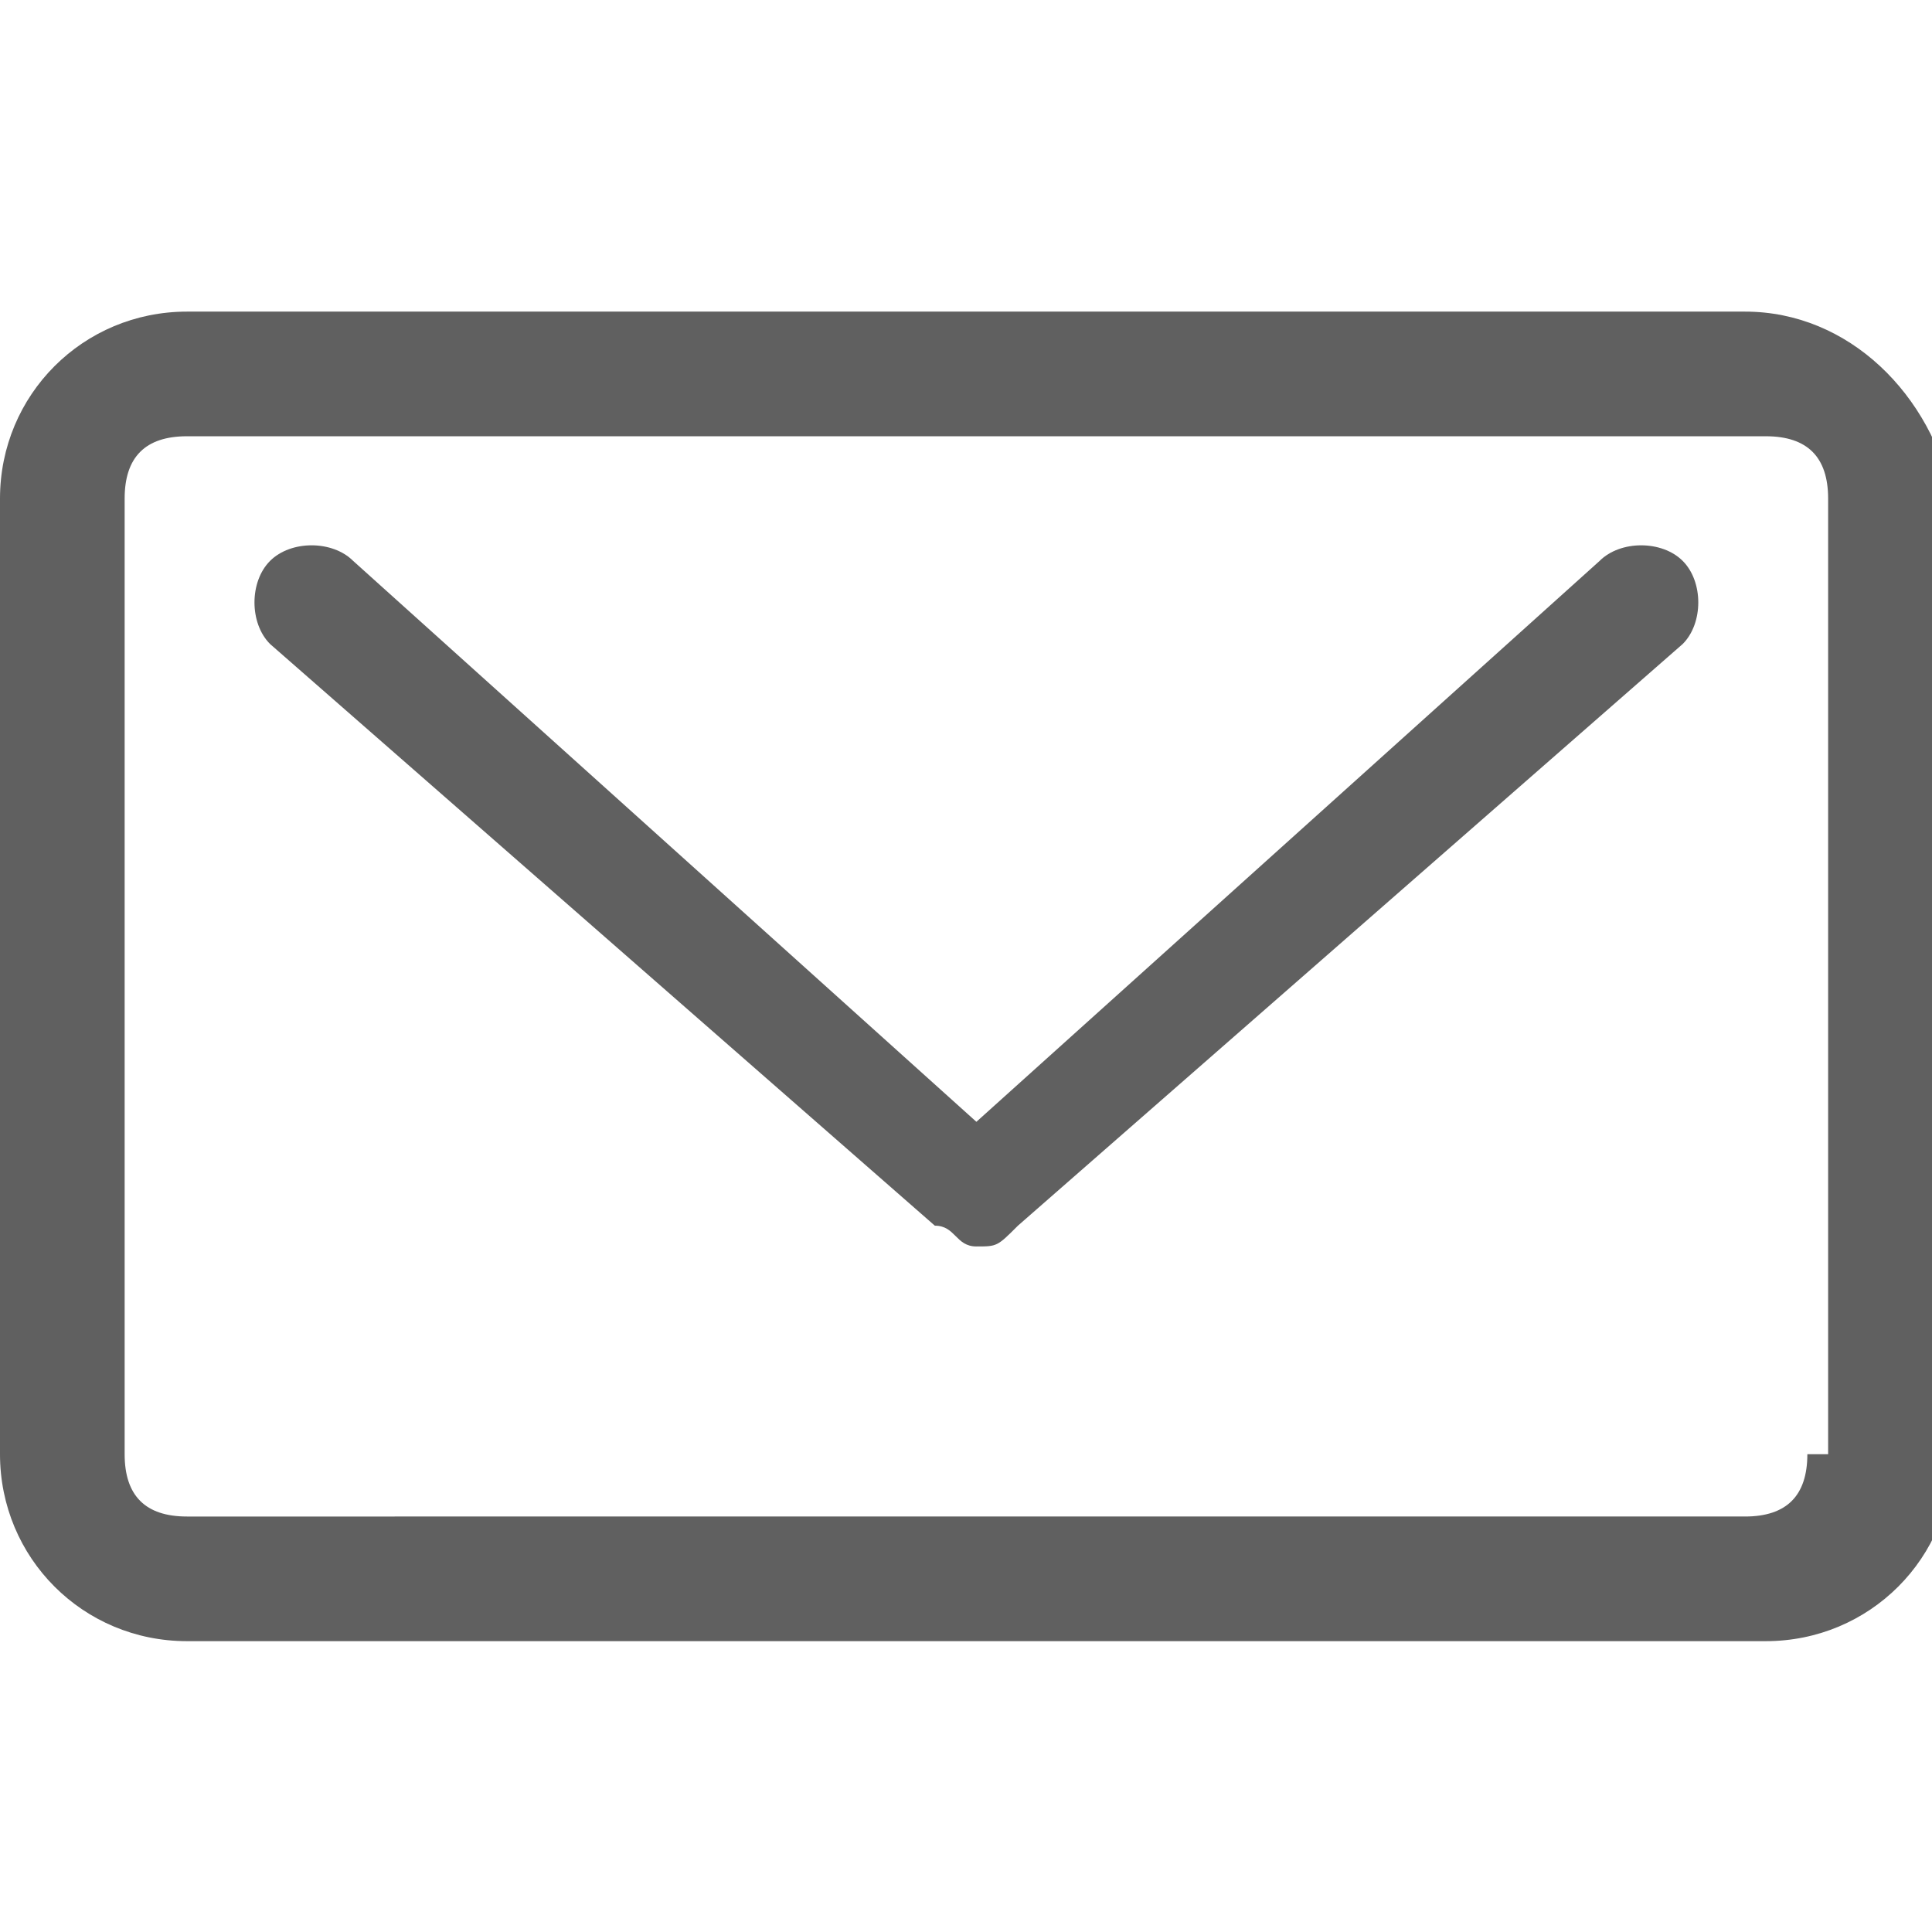
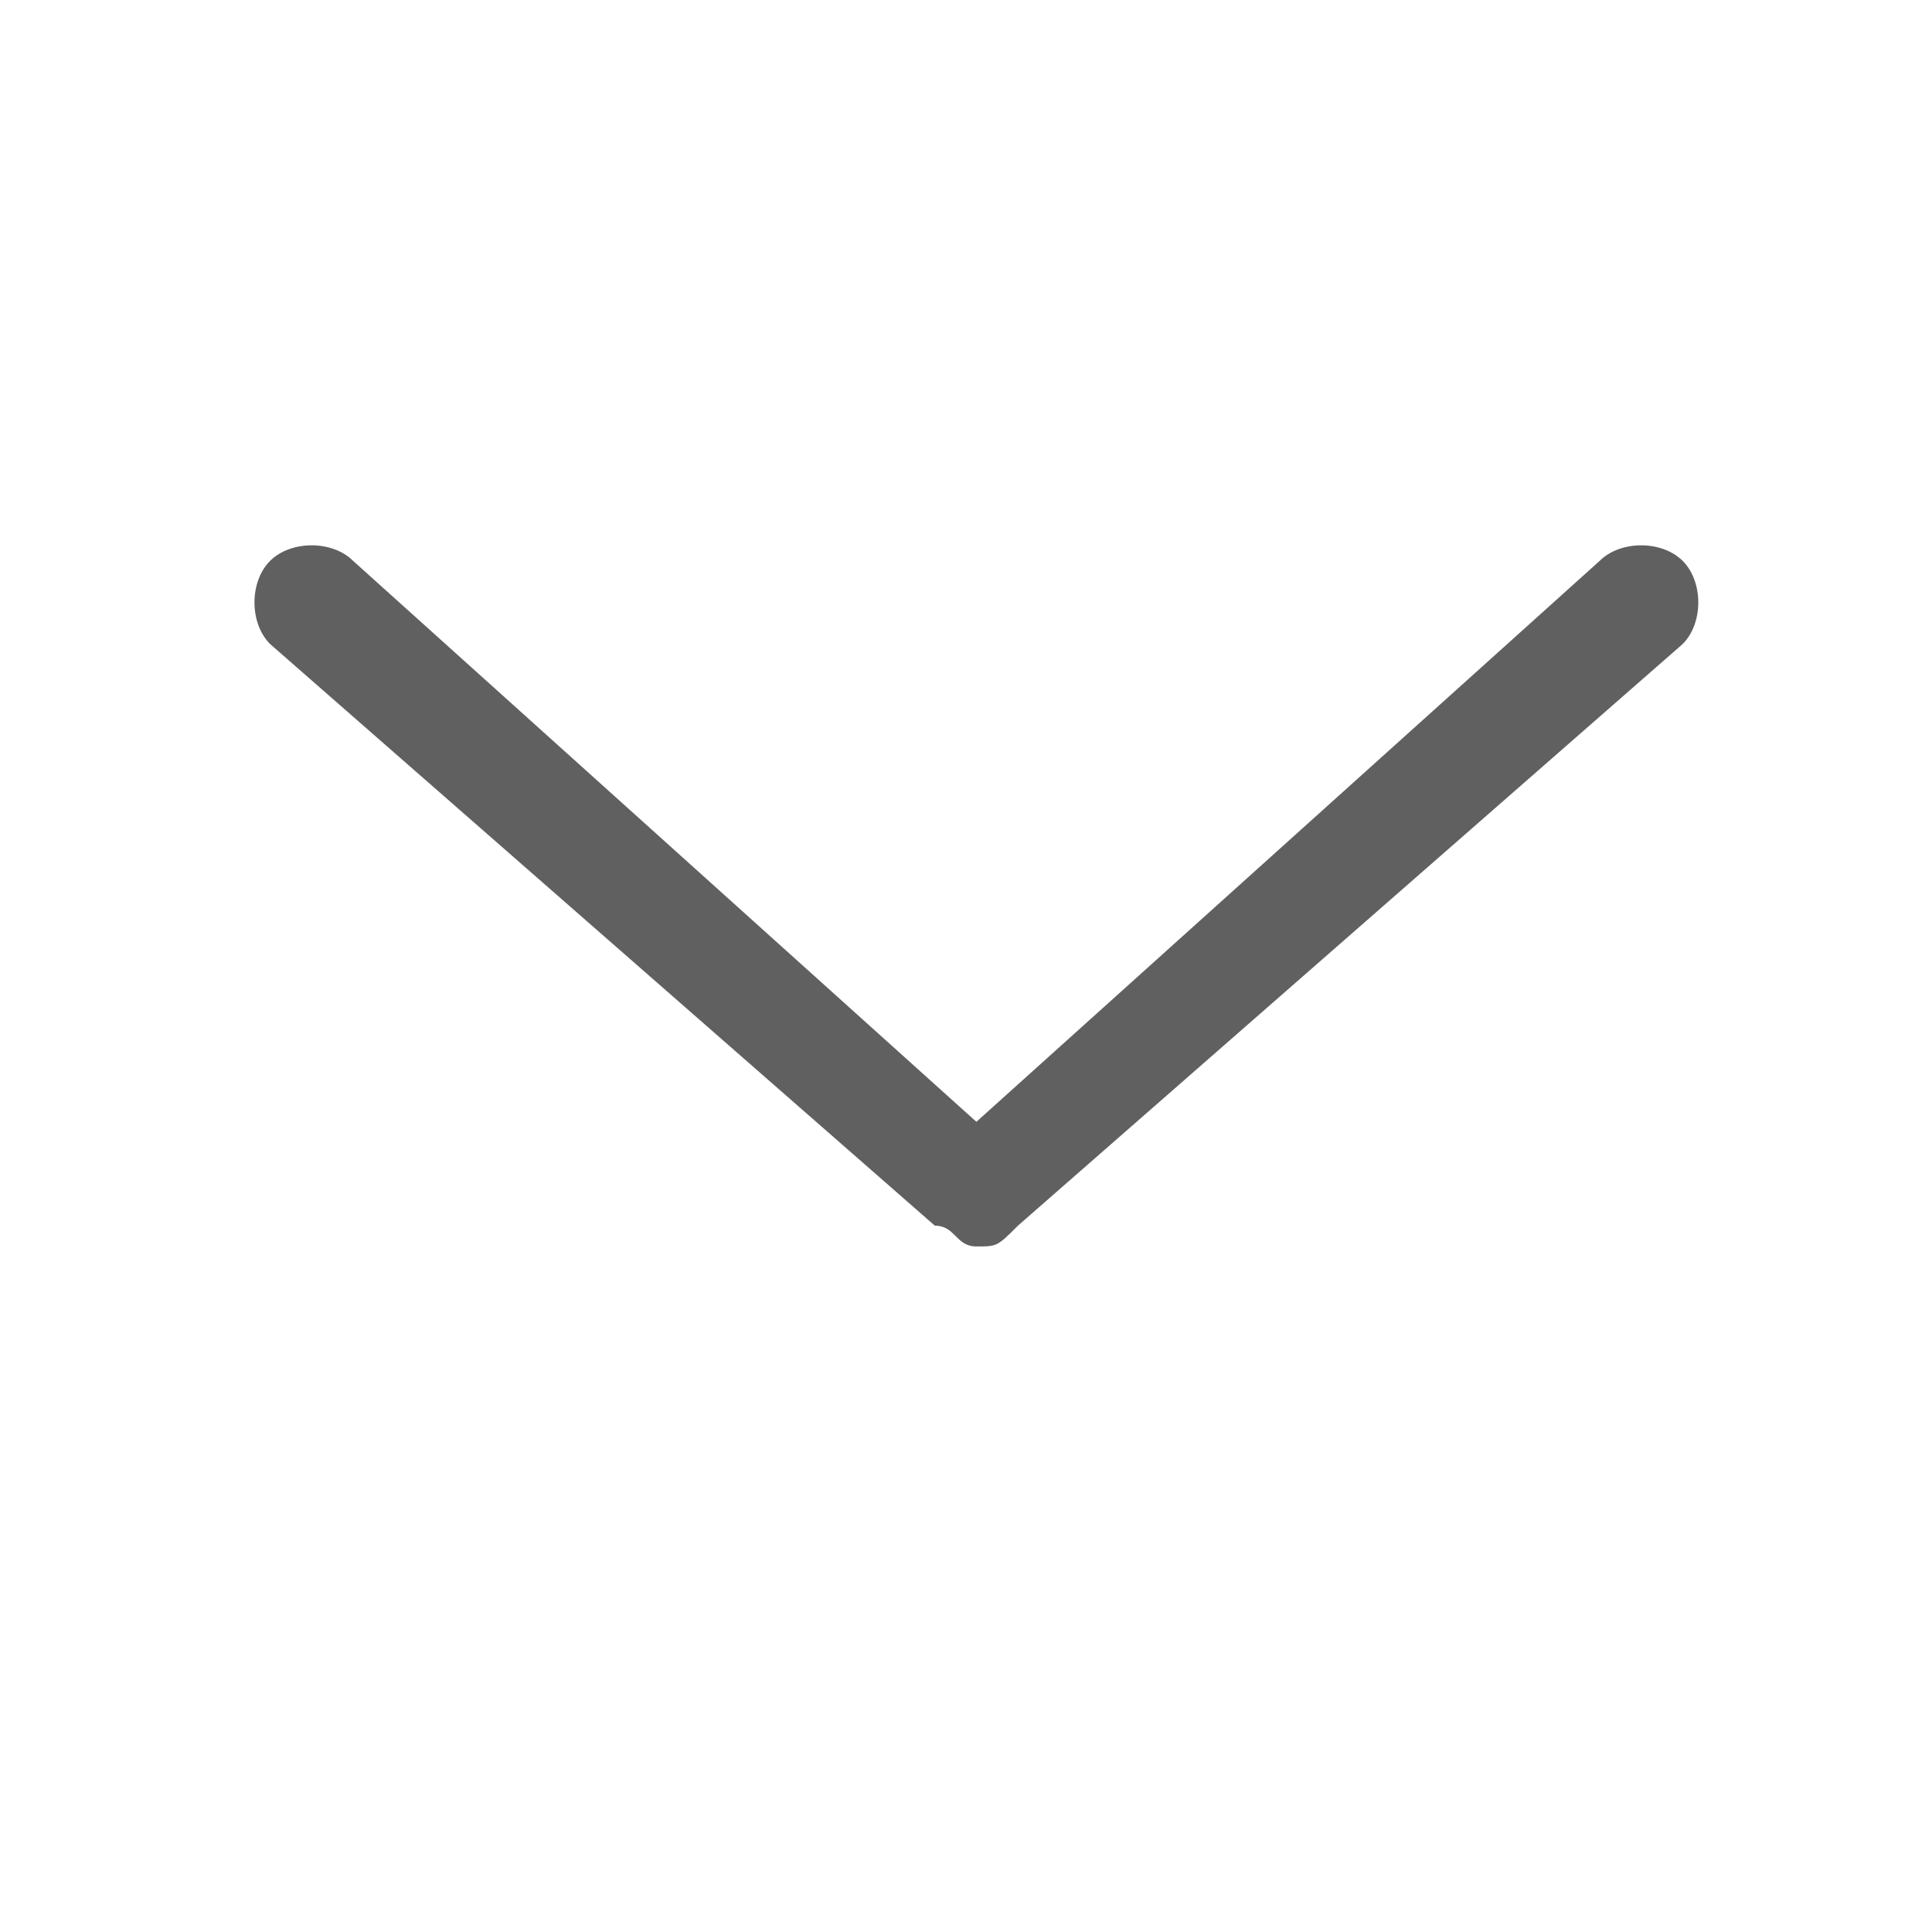
<svg xmlns="http://www.w3.org/2000/svg" version="1.1" id="Layer_1" x="0px" y="0px" viewBox="0 0 9.3 6.3" style="enable-background:new 0 0 9.3 6.3;" xml:space="preserve" width="18px" height="18px">
  <style type="text/css">
		.st0 {
			fill: url(#SVGID_5_);
		}

		.st1 {
			fill: url(#SVGID_6_);
		}

		.st2 {
			fill: url(#SVGID_7_);
		}

		.st3 {
			fill: #00E5E5;
		}

		.st4 {
			fill: url(#SVGID_8_);
		}

		.st5 {
			fill: url(#SVGID_9_);
		}

		.st6 {
			fill: url(#SVGID_10_);
		}

		.st7 {
			fill: url(#SVGID_11_);
		}

		.st8 {
			fill: url(#SVGID_12_);
		}

		.st9 {
			fill: url(#SVGID_14_);
		}

		.st10 {
			fill: url(#SVGID_15_);
		}

		.st11 {
			fill: url(#SVGID_16_);
		}

		.st12 {
			fill: url(#SVGID_17_);
		}

		.st13 {
			fill: url(#SVGID_18_);
		}

		.st14 {
			fill: url(#SVGID_20_);
		}

		.st15 {
			fill: url(#SVGID_21_);
		}

		.st16 {
			fill: url(#SVGID_22_);
		}

		.st17 {
			fill: url(#SVGID_23_);
		}

		.st18 {
			fill: url(#SVGID_24_);
		}

		.st19 {
			fill: url(#SVGID_25_);
		}

		.st20 {
			fill: url(#SVGID_26_);
		}

		.st21 {
			fill: url(#SVGID_27_);
		}

		.st22 {
			fill: #2C2C2C;
		}

		.st23 {
			fill: #FFFFFF;
		}

		.st24 {
			fill: none;
			stroke: #2C2C2C;
			stroke-miterlimit: 10;
		}

		.st25 {
			fill: none;
			stroke: #FFFFFF;
			stroke-width: 0.5;
			stroke-miterlimit: 10;
		}

		.st26 {
			fill: #FABB04;
		}

		.st27 {
			opacity: 0.37;
			fill: #2C2C2C;
		}

		.st28 {
			fill: none;
			stroke: #FFFFFF;
			stroke-width: 2;
			stroke-miterlimit: 10;
		}

		.st29 {
			opacity: 0.37;
			fill: none;
			stroke: #2C2C2C;
			stroke-width: 2;
			stroke-miterlimit: 10;
		}

		.st30 {
			fill: url(#SVGID_28_);
		}

		.st31 {
			fill: #252947;
		}

		.st32 {
			fill: url(#SVGID_29_);
		}

		.st33 {
			fill: url(#SVGID_30_);
		}

		.st34 {
			fill: #00E5B5;
		}

		.st35 {
			fill: #E8F0F6;
		}

		.st36 {
			fill: none;
			stroke: #606060;
			stroke-width: 0.25;
			stroke-miterlimit: 10;
		}

		.st37 {
			fill: url(#SVGID_31_);
		}

		.st38 {
			fill: url(#SVGID_32_);
		}

		.st39 {
			fill: url(#SVGID_33_);
		}

		.st40 {
			fill: url(#SVGID_34_);
		}

		.st41 {
			fill: url(#SVGID_35_);
		}

		.st42 {
			fill: url(#SVGID_36_);
		}

		.st43 {
			fill: url(#SVGID_37_);
		}

		.st44 {
			fill: url(#SVGID_38_);
		}

		.st45 {
			fill: url(#SVGID_39_);
		}

		.st46 {
			fill: url(#SVGID_40_);
		}

		.st47 {
			fill: url(#SVGID_41_);
		}

		.st48 {
			fill: url(#SVGID_42_);
		}

		.st49 {
			fill: url(#SVGID_43_);
		}

		.st50 {
			fill: url(#SVGID_44_);
		}

		.st51 {
			fill: url(#SVGID_45_);
		}

		.st52 {
			fill: url(#SVGID_46_);
		}

		.st53 {
			fill: url(#SVGID_47_);
		}

		.st54 {
			fill: url(#SVGID_48_);
		}

		.st55 {
			fill: url(#SVGID_49_);
		}

		.st56 {
			fill: url(#SVGID_50_);
		}

		.st57 {
			fill: url(#SVGID_51_);
		}

		.st58 {
			fill: url(#SVGID_52_);
		}

		.st59 {
			fill: #606060;
		}

		.st60 {
			fill: #999999;
		}

		.st61 {
			fill: url(#SVGID_53_);
		}

		.st62 {
			fill: url(#SVGID_54_);
		}

		.st63 {
			opacity: 0.5;
		}

		.st64 {
			fill: url(#SVGID_55_);
		}

		.st65 {
			fill: url(#SVGID_56_);
		}

		.st66 {
			fill: #A6A8AB;
		}

		.st67 {
			fill: #231F20;
		}

		.st68 {
			clip-path: url(#SVGID_57_);
			fill: url(#SVGID_58_);
		}

		.st69 {
			clip-path: url(#SVGID_57_);
			fill: url(#SVGID_59_);
		}

		.st70 {
			clip-path: url(#SVGID_57_);
			fill: url(#SVGID_60_);
		}

		.st71 {
			clip-path: url(#SVGID_57_);
			fill: url(#SVGID_61_);
		}

		.st72 {
			fill: #F9F9F9;
		}

		.st73 {
			clip-path: url(#SVGID_62_);
			fill: url(#SVGID_63_);
		}

		.st74 {
			clip-path: url(#SVGID_62_);
			fill: url(#SVGID_64_);
		}

		.st75 {
			clip-path: url(#SVGID_62_);
			fill: url(#SVGID_65_);
		}

		.st76 {
			clip-path: url(#SVGID_62_);
			fill: url(#SVGID_66_);
		}

		.st77 {
			clip-path: url(#SVGID_67_);
			fill: url(#SVGID_68_);
		}

		.st78 {
			clip-path: url(#SVGID_67_);
			fill: url(#SVGID_69_);
		}

		.st79 {
			clip-path: url(#SVGID_67_);
			fill: url(#SVGID_70_);
		}

		.st80 {
			clip-path: url(#SVGID_67_);
			fill: url(#SVGID_71_);
		}

		.st81 {
			clip-path: url(#SVGID_72_);
			fill: url(#SVGID_73_);
		}

		.st82 {
			clip-path: url(#SVGID_72_);
			fill: url(#SVGID_74_);
		}

		.st83 {
			clip-path: url(#SVGID_72_);
			fill: url(#SVGID_75_);
		}

		.st84 {
			clip-path: url(#SVGID_72_);
			fill: url(#SVGID_76_);
		}

		.st85 {
			fill: #383838;
		}

		.st86 {
			fill: #373C81;
		}

		.st87 {
			fill: url(#SVGID_135_);
		}

		.st88 {
			fill: url(#SVGID_136_);
		}

		.st89 {
			fill: url(#SVGID_137_);
		}

		.st90 {
			fill: url(#SVGID_138_);
		}

		.st91 {
			fill: url(#SVGID_139_);
		}

		.st92 {
			fill: url(#SVGID_140_);
		}

		.st93 {
			fill: url(#SVGID_141_);
		}

		.st94 {
			fill: url(#SVGID_142_);
		}

		.st95 {
			fill: url(#SVGID_143_);
		}

		.st96 {
			fill: url(#SVGID_144_);
		}

		.st97 {
			fill: url(#SVGID_145_);
		}

		.st98 {
			fill: url(#SVGID_146_);
		}

		.st99 {
			fill: url(#SVGID_147_);
		}

		.st100 {
			fill: url(#SVGID_148_);
		}

		.st101 {
			fill: url(#SVGID_149_);
		}

		.st102 {
			fill: url(#SVGID_150_);
		}

		.st103 {
			fill: url(#SVGID_151_);
		}

		.st104 {
			fill: url(#SVGID_152_);
		}

		.st105 {
			fill: url(#SVGID_153_);
		}

		.st106 {
			fill: url(#SVGID_154_);
		}

		.st107 {
			fill: url(#SVGID_155_);
		}

		.st108 {
			fill: url(#SVGID_156_);
		}

		.st109 {
			fill: url(#SVGID_157_);
		}

		.st110 {
			fill: url(#SVGID_158_);
		}

		.st111 {
			fill: url(#SVGID_159_);
		}

		.st112 {
			fill: url(#SVGID_160_);
		}

		.st113 {
			fill: url(#SVGID_161_);
		}

		.st114 {
			fill: url(#SVGID_162_);
		}

		.st115 {
			fill: url(#SVGID_163_);
		}

		.st116 {
			fill: url(#SVGID_164_);
		}

		.st117 {
			fill: url(#SVGID_165_);
		}

		.st118 {
			opacity: 0.22;
			fill: url(#SVGID_166_);
		}

		.st119 {
			opacity: 0.22;
			fill: url(#SVGID_167_);
		}

		.st120 {
			opacity: 0.22;
			fill: url(#SVGID_168_);
		}

		.st121 {
			fill: url(#SVGID_169_);
		}

		.st122 {
			fill: url(#SVGID_170_);
		}

		.st123 {
			fill: url(#SVGID_171_);
		}

		.st124 {
			fill: url(#SVGID_174_);
		}

		.st125 {
			fill: url(#SVGID_177_);
		}

		.st126 {
			fill: url(#SVGID_180_);
		}

		.st127 {
			fill: url(#SVGID_183_);
		}

		.st128 {
			fill: url(#SVGID_184_);
		}

		.st129 {
			fill: url(#SVGID_185_);
		}

		.st130 {
			fill: url(#SVGID_186_);
		}

		.st131 {
			fill: url(#SVGID_187_);
		}

		.st132 {
			fill: url(#SVGID_188_);
		}

		.st133 {
			fill: url(#SVGID_189_);
		}

		.st134 {
			fill: url(#SVGID_190_);
		}

		.st135 {
			fill: #474B63;
		}

		.st136 {
			fill: url(#SVGID_191_);
		}

		.st137 {
			fill: url(#SVGID_192_);
		}

		.st138 {
			fill: url(#SVGID_193_);
		}

		.st139 {
			fill: url(#SVGID_194_);
		}

		.st140 {
			fill: url(#SVGID_197_);
		}

		.st141 {
			fill: url(#SVGID_198_);
		}

		.st142 {
			fill: url(#SVGID_199_);
		}

		.st143 {
			fill: url(#SVGID_200_);
		}

		.st144 {
			fill: url(#SVGID_201_);
		}

		.st145 {
			fill: url(#SVGID_202_);
		}

		.st146 {
			fill: url(#SVGID_203_);
		}

		.st147 {
			fill: url(#SVGID_206_);
		}

		.st148 {
			fill: url(#SVGID_207_);
		}

		.st149 {
			fill: url(#SVGID_208_);
		}

		.st150 {
			fill: url(#SVGID_209_);
		}

		.st151 {
			fill: url(#SVGID_210_);
		}

		.st152 {
			fill: url(#SVGID_211_);
		}

		.st153 {
			fill: url(#SVGID_212_);
		}

		.st154 {
			fill: url(#SVGID_213_);
		}

		.st155 {
			fill: url(#SVGID_214_);
		}

		.st156 {
			fill: url(#SVGID_215_);
		}

		.st157 {
			fill: url(#SVGID_218_);
		}

		.st158 {
			fill: url(#SVGID_219_);
		}

		.st159 {
			fill: url(#SVGID_220_);
		}

		.st160 {
			fill: url(#SVGID_221_);
		}

		.st161 {
			fill: url(#SVGID_222_);
		}

		.st162 {
			fill: url(#SVGID_223_);
		}

		.st163 {
			fill: url(#SVGID_224_);
		}

		.st164 {
			fill: url(#SVGID_227_);
		}

		.st165 {
			fill: url(#SVGID_228_);
		}

		.st166 {
			fill: url(#SVGID_229_);
		}

		.st167 {
			fill: url(#SVGID_230_);
		}

		.st168 {
			fill: url(#SVGID_231_);
		}

		.st169 {
			fill: url(#SVGID_232_);
		}

		.st170 {
			fill: url(#SVGID_233_);
		}

		.st171 {
			fill: url(#SVGID_234_);
		}

		.st172 {
			fill: url(#SVGID_237_);
		}

		.st173 {
			fill: url(#SVGID_238_);
		}

		.st174 {
			fill: url(#SVGID_239_);
		}

		.st175 {
			fill: url(#SVGID_240_);
		}

		.st176 {
			fill: url(#SVGID_241_);
		}

		.st177 {
			fill: url(#SVGID_242_);
		}

		.st178 {
			fill: url(#SVGID_243_);
		}

		.st179 {
			fill: url(#SVGID_246_);
		}

		.st180 {
			fill: url(#SVGID_247_);
		}

		.st181 {
			fill: url(#SVGID_248_);
		}

		.st182 {
			fill: url(#SVGID_249_);
		}

		.st183 {
			fill: url(#SVGID_250_);
		}

		.st184 {
			fill: url(#SVGID_251_);
		}

		.st185 {
			fill: url(#SVGID_252_);
		}

		.st186 {
			fill: url(#SVGID_253_);
		}

		.st187 {
			fill: url(#SVGID_254_);
		}

		.st188 {
			fill: url(#SVGID_255_);
		}

		.st189 {
			fill: url(#SVGID_258_);
		}

		.st190 {
			fill: url(#SVGID_259_);
		}

		.st191 {
			fill: url(#SVGID_260_);
		}

		.st192 {
			fill: url(#SVGID_261_);
		}

		.st193 {
			fill: url(#SVGID_262_);
		}

		.st194 {
			fill: url(#SVGID_263_);
		}

		.st195 {
			fill: url(#SVGID_264_);
		}

		.st196 {
			fill: url(#SVGID_267_);
		}

		.st197 {
			clip-path: url(#SVGID_268_);
			fill: url(#SVGID_269_);
		}

		.st198 {
			clip-path: url(#SVGID_268_);
			fill: url(#SVGID_270_);
		}

		.st199 {
			clip-path: url(#SVGID_268_);
			fill: url(#SVGID_271_);
		}

		.st200 {
			clip-path: url(#SVGID_268_);
			fill: url(#SVGID_272_);
		}

		.st201 {
			fill: url(#SVGID_273_);
		}

		.st202 {
			fill: url(#SVGID_278_);
		}

		.st203 {
			fill: url(#SVGID_279_);
		}

		.st204 {
			fill: url(#SVGID_280_);
		}

		.st205 {
			fill: #E7E7E7;
		}

		.st206 {
			fill: #FFFFFF;
			stroke: #A8A8A8;
			stroke-miterlimit: 10;
		}

		.st207 {
			fill: none;
			stroke: #A8A8A8;
			stroke-miterlimit: 10;
		}

		.st208 {
			fill: url(#SVGID_281_);
		}

		.st209 {
			opacity: 0.22;
			fill: url(#SVGID_282_);
		}

		.st210 {
			fill-rule: evenodd;
			clip-rule: evenodd;
			fill: url(#SVGID_283_);
		}

		.st211 {
			opacity: 0.3;
			clip-path: url(#SVGID_285_);
		}

		.st212 {
			fill: #D21D72;
		}

		.st213 {
			opacity: 0.7;
			clip-path: url(#SVGID_287_);
		}

		.st214 {
			fill: url(#SVGID_288_);
		}

		.st215 {
			opacity: 0.1;
		}

		.st216 {
			fill: url(#SVGID_289_);
		}

		.st217 {
			opacity: 0.3;
		}

		.st218 {
			fill: url(#SVGID_290_);
		}

		.st219 {
			opacity: 0.4;
		}

		.st220 {
			fill: url(#SVGID_291_);
		}

		.st221 {
			opacity: 0.6;
		}

		.st222 {
			fill: url(#SVGID_292_);
		}

		.st223 {
			fill: url(#SVGID_293_);
		}

		.st224 {
			fill: url(#SVGID_294_);
		}

		.st225 {
			fill: url(#SVGID_295_);
		}

		.st226 {
			fill: url(#SVGID_296_);
		}

		.st227 {
			fill: url(#SVGID_297_);
		}

		.st228 {
			opacity: 0.8;
		}

		.st229 {
			fill: url(#SVGID_298_);
		}

		.st230 {
			fill: url(#SVGID_299_);
		}

		.st231 {
			fill: url(#SVGID_300_);
		}

		.st232 {
			fill: url(#SVGID_301_);
		}

		.st233 {
			fill: url(#SVGID_302_);
		}

		.st234 {
			fill: url(#SVGID_303_);
		}

		.st235 {
			fill: url(#SVGID_304_);
		}

		.st236 {
			fill: url(#SVGID_305_);
		}

		.st237 {
			fill: url(#SVGID_306_);
		}

		.st238 {
			fill: url(#SVGID_307_);
		}

		.st239 {
			fill: url(#SVGID_308_);
		}

		.st240 {
			fill: url(#SVGID_309_);
		}

		.st241 {
			fill: url(#SVGID_310_);
		}

		.st242 {
			fill: url(#SVGID_311_);
		}

		.st243 {
			fill: url(#SVGID_312_);
		}

		.st244 {
			fill: url(#SVGID_313_);
		}

		.st245 {
			fill: url(#SVGID_314_);
		}

		.st246 {
			fill: url(#SVGID_315_);
		}

		.st247 {
			fill: url(#SVGID_316_);
		}

		.st248 {
			fill: url(#SVGID_317_);
		}

		.st249 {
			fill: url(#SVGID_318_);
		}

		.st250 {
			fill: url(#SVGID_319_);
		}

		.st251 {
			fill: url(#SVGID_320_);
		}

		.st252 {
			fill: url(#SVGID_321_);
		}

		.st253 {
			fill: url(#SVGID_322_);
		}

		.st254 {
			fill: url(#SVGID_323_);
		}

		.st255 {
			fill: url(#SVGID_324_);
		}

		.st256 {
			clip-path: url(#SVGID_326_);
		}

		.st257 {
			fill: url(#SVGID_327_);
		}

		.st258 {
			fill: url(#SVGID_328_);
		}

		.st259 {
			fill: url(#SVGID_329_);
		}

		.st260 {
			fill: url(#SVGID_330_);
		}

		.st261 {
			fill: url(#SVGID_331_);
		}

		.st262 {
			fill: url(#SVGID_332_);
		}

		.st263 {
			opacity: 0.3;
			fill: #430148;
		}

		.st264 {
			opacity: 0.3;
			fill: #FFFFFF;
		}

		.st265 {
			opacity: 0.5;
			fill: #FFFFFF;
		}

		.st266 {
			fill: url(#SVGID_333_);
		}

		.st267 {
			fill: url(#SVGID_334_);
		}

		.st268 {
			fill: url(#SVGID_335_);
		}

		.st269 {
			fill: #63156B;
		}

		.st270 {
			fill: url(#SVGID_336_);
		}

		.st271 {
			fill: url(#SVGID_337_);
		}

		.st272 {
			fill: url(#SVGID_338_);
		}

		.st273 {
			fill: url(#SVGID_339_);
		}

		.st274 {
			fill: url(#SVGID_340_);
		}

		.st275 {
			fill: url(#SVGID_341_);
		}

		.st276 {
			fill: url(#SVGID_342_);
		}

		.st277 {
			fill: url(#SVGID_343_);
		}

		.st278 {
			fill: url(#SVGID_344_);
		}

		.st279 {
			filter: url(#Adobe_OpacityMaskFilter);
		}

		.st280 {
			fill: url(#SVGID_346_);
		}

		.st281 {
			opacity: 0.4;
			mask: url(#SVGID_345_);
		}

		.st282 {
			fill: url(#SVGID_347_);
		}

		.st283 {
			fill: url(#SVGID_348_);
		}

		.st284 {
			fill: url(#SVGID_349_);
		}

		.st285 {
			fill: url(#SVGID_350_);
		}

		.st286 {
			fill: url(#SVGID_351_);
		}

		.st287 {
			fill: url(#SVGID_352_);
		}

		.st288 {
			fill: url(#SVGID_353_);
		}

		.st289 {
			fill: url(#SVGID_354_);
		}

		.st290 {
			fill: url(#SVGID_355_);
		}

		.st291 {
			fill: url(#SVGID_356_);
		}

		.st292 {
			fill: url(#SVGID_357_);
		}

		.st293 {
			fill: url(#SVGID_358_);
		}

		.st294 {
			fill: url(#SVGID_359_);
		}

		.st295 {
			fill: url(#SVGID_360_);
		}

		.st296 {
			fill: url(#SVGID_361_);
		}

		.st297 {
			fill: url(#SVGID_362_);
		}

		.st298 {
			fill: url(#SVGID_363_);
		}

		.st299 {
			fill: url(#SVGID_364_);
		}

		.st300 {
			clip-path: url(#SVGID_366_);
		}

		.st301 {
			fill: url(#SVGID_367_);
		}

		.st302 {
			fill: url(#SVGID_368_);
		}

		.st303 {
			fill: url(#SVGID_369_);
		}

		.st304 {
			fill: url(#SVGID_370_);
		}

		.st305 {
			fill: url(#SVGID_371_);
		}

		.st306 {
			fill: url(#SVGID_372_);
		}

		.st307 {
			fill: url(#SVGID_373_);
		}

		.st308 {
			fill: url(#SVGID_374_);
		}

		.st309 {
			fill: url(#SVGID_375_);
		}

		.st310 {
			fill: url(#SVGID_376_);
		}

		.st311 {
			fill: url(#SVGID_377_);
		}

		.st312 {
			fill: url(#SVGID_378_);
		}

		.st313 {
			fill: url(#SVGID_379_);
		}

		.st314 {
			fill: url(#SVGID_380_);
		}

		.st315 {
			fill: url(#SVGID_381_);
		}

		.st316 {
			fill: url(#SVGID_382_);
		}

		.st317 {
			fill: url(#SVGID_383_);
		}

		.st318 {
			fill: url(#SVGID_384_);
		}

		.st319 {
			fill: url(#SVGID_385_);
		}

		.st320 {
			fill: url(#SVGID_386_);
		}

		.st321 {
			fill: url(#SVGID_387_);
		}

		.st322 {
			fill: url(#SVGID_388_);
		}

		.st323 {
			fill: url(#SVGID_389_);
		}

		.st324 {
			fill: url(#SVGID_390_);
		}

		.st325 {
			fill: url(#SVGID_391_);
		}

		.st326 {
			fill: url(#SVGID_392_);
		}

		.st327 {
			fill: url(#SVGID_393_);
		}

		.st328 {
			fill: url(#SVGID_394_);
		}

		.st329 {
			fill: url(#SVGID_395_);
		}

		.st330 {
			fill: url(#SVGID_396_);
		}

		.st331 {
			fill: url(#SVGID_397_);
		}

		.st332 {
			fill: url(#SVGID_398_);
		}

		.st333 {
			fill: url(#SVGID_399_);
		}

		.st334 {
			fill: url(#SVGID_400_);
		}

		.st335 {
			fill: url(#SVGID_401_);
		}

		.st336 {
			fill: url(#SVGID_402_);
		}

		.st337 {
			fill: url(#SVGID_403_);
		}

		.st338 {
			fill: url(#SVGID_404_);
		}

		.st339 {
			fill: url(#SVGID_405_);
		}

		.st340 {
			fill: url(#SVGID_406_);
		}

		.st341 {
			fill: url(#SVGID_407_);
		}

		.st342 {
			fill: url(#SVGID_408_);
		}

		.st343 {
			fill: url(#SVGID_409_);
		}

		.st344 {
			fill: url(#SVGID_410_);
		}

		.st345 {
			fill: url(#SVGID_411_);
		}

		.st346 {
			fill: url(#SVGID_412_);
		}

		.st347 {
			fill: url(#SVGID_413_);
		}

		.st348 {
			fill: url(#SVGID_414_);
		}

		.st349 {
			fill: url(#SVGID_415_);
		}

		.st350 {
			fill: url(#SVGID_416_);
		}

		.st351 {
			fill: url(#SVGID_417_);
		}

		.st352 {
			fill: url(#SVGID_418_);
		}

		.st353 {
			fill: url(#SVGID_419_);
		}

		.st354 {
			fill: url(#SVGID_420_);
		}

		.st355 {
			fill: url(#SVGID_421_);
		}

		.st356 {
			fill: url(#SVGID_422_);
		}

		.st357 {
			fill: url(#SVGID_423_);
		}

		.st358 {
			fill: url(#SVGID_424_);
		}

		.st359 {
			fill: url(#SVGID_425_);
		}

		.st360 {
			fill: url(#SVGID_426_);
		}

		.st361 {
			fill: url(#SVGID_427_);
		}

		.st362 {
			fill: url(#SVGID_428_);
		}

		.st363 {
			fill: url(#SVGID_429_);
		}

		.st364 {
			fill: url(#SVGID_430_);
		}

		.st365 {
			fill: url(#SVGID_431_);
		}

		.st366 {
			fill: url(#SVGID_432_);
		}

		.st367 {
			fill: url(#SVGID_433_);
		}

		.st368 {
			fill: url(#SVGID_434_);
		}

		.st369 {
			fill: url(#SVGID_435_);
		}

		.st370 {
			fill: url(#SVGID_436_);
		}

		.st371 {
			fill: url(#SVGID_437_);
		}

		.st372 {
			fill: url(#SVGID_438_);
		}

		.st373 {
			fill: url(#SVGID_439_);
		}

		.st374 {
			fill: url(#SVGID_440_);
		}

		.st375 {
			fill: url(#SVGID_441_);
		}

		.st376 {
			fill: url(#SVGID_442_);
		}

		.st377 {
			fill: url(#SVGID_443_);
		}

		.st378 {
			fill: url(#SVGID_444_);
		}

		.st379 {
			fill: url(#SVGID_445_);
		}

		.st380 {
			fill: url(#SVGID_446_);
		}

		.st381 {
			fill: url(#SVGID_447_);
		}

		.st382 {
			fill: url(#SVGID_448_);
		}

		.st383 {
			fill: url(#SVGID_449_);
		}

		.st384 {
			fill: url(#SVGID_450_);
		}

		.st385 {
			fill: url(#SVGID_451_);
		}

		.st386 {
			fill: url(#SVGID_452_);
		}

		.st387 {
			fill: url(#SVGID_453_);
		}

		.st388 {
			fill: url(#SVGID_454_);
		}

		.st389 {
			fill: url(#SVGID_455_);
		}

		.st390 {
			fill: url(#SVGID_456_);
		}

		.st391 {
			fill: url(#SVGID_457_);
		}

		.st392 {
			fill: url(#SVGID_458_);
		}

		.st393 {
			fill: url(#SVGID_459_);
		}

		.st394 {
			fill: url(#SVGID_460_);
		}

		.st395 {
			fill: url(#SVGID_461_);
		}

		.st396 {
			fill: url(#SVGID_462_);
		}

		.st397 {
			fill: url(#SVGID_463_);
		}

		.st398 {
			fill-rule: evenodd;
			clip-rule: evenodd;
			fill: url(#SVGID_464_);
		}

		.st399 {
			opacity: 0.3;
			clip-path: url(#SVGID_466_);
		}

		.st400 {
			opacity: 0.7;
			clip-path: url(#SVGID_468_);
		}

		.st401 {
			fill: url(#SVGID_469_);
		}

		.st402 {
			fill: url(#SVGID_470_);
		}

		.st403 {
			fill: url(#SVGID_471_);
		}

		.st404 {
			fill: url(#SVGID_472_);
		}

		.st405 {
			fill: url(#SVGID_473_);
		}

		.st406 {
			fill: url(#SVGID_474_);
		}

		.st407 {
			fill: url(#SVGID_475_);
		}

		.st408 {
			fill: url(#SVGID_476_);
		}

		.st409 {
			fill: url(#SVGID_477_);
		}

		.st410 {
			fill: url(#SVGID_478_);
		}

		.st411 {
			fill: url(#SVGID_479_);
		}

		.st412 {
			fill: url(#SVGID_480_);
		}

		.st413 {
			fill: url(#SVGID_481_);
		}

		.st414 {
			fill: url(#SVGID_482_);
		}

		.st415 {
			fill: url(#SVGID_483_);
		}

		.st416 {
			fill: url(#SVGID_484_);
		}

		.st417 {
			fill: url(#SVGID_485_);
		}

		.st418 {
			fill: url(#SVGID_486_);
		}

		.st419 {
			fill: url(#SVGID_487_);
		}

		.st420 {
			fill: url(#SVGID_488_);
		}

		.st421 {
			fill: url(#SVGID_489_);
		}

		.st422 {
			fill: url(#SVGID_490_);
		}

		.st423 {
			fill: url(#SVGID_491_);
		}

		.st424 {
			fill: url(#SVGID_492_);
		}

		.st425 {
			fill: url(#SVGID_493_);
		}

		.st426 {
			fill: url(#SVGID_494_);
		}

		.st427 {
			fill: url(#SVGID_495_);
		}

		.st428 {
			fill: url(#SVGID_496_);
		}

		.st429 {
			fill: url(#SVGID_497_);
		}

		.st430 {
			fill: url(#SVGID_498_);
		}

		.st431 {
			fill: url(#SVGID_499_);
		}

		.st432 {
			fill: url(#SVGID_500_);
		}

		.st433 {
			fill: url(#SVGID_501_);
		}

		.st434 {
			fill: url(#SVGID_502_);
		}

		.st435 {
			fill: url(#SVGID_503_);
		}

		.st436 {
			fill: url(#SVGID_504_);
		}

		.st437 {
			fill: url(#SVGID_505_);
		}

		.st438 {
			clip-path: url(#SVGID_507_);
		}

		.st439 {
			fill: url(#SVGID_508_);
		}

		.st440 {
			fill: url(#SVGID_509_);
		}

		.st441 {
			fill: url(#SVGID_510_);
		}

		.st442 {
			fill: url(#SVGID_511_);
		}

		.st443 {
			fill: url(#SVGID_512_);
		}

		.st444 {
			fill: url(#SVGID_513_);
		}

		.st445 {
			fill: url(#SVGID_514_);
		}

		.st446 {
			fill: url(#SVGID_515_);
		}

		.st447 {
			fill: url(#SVGID_516_);
		}

		.st448 {
			fill: url(#SVGID_517_);
		}

		.st449 {
			fill: url(#SVGID_518_);
		}

		.st450 {
			fill: url(#SVGID_519_);
		}

		.st451 {
			fill: url(#SVGID_520_);
		}

		.st452 {
			fill: url(#SVGID_521_);
		}

		.st453 {
			fill: url(#SVGID_522_);
		}

		.st454 {
			fill: url(#SVGID_523_);
		}

		.st455 {
			fill: url(#SVGID_524_);
		}

		.st456 {
			fill: url(#SVGID_525_);
		}

		.st457 {
			filter: url(#Adobe_OpacityMaskFilter_1_);
		}

		.st458 {
			fill: url(#SVGID_527_);
		}

		.st459 {
			opacity: 0.4;
			mask: url(#SVGID_526_);
		}

		.st460 {
			fill: url(#SVGID_528_);
		}

		.st461 {
			fill: url(#SVGID_529_);
		}

		.st462 {
			fill: url(#SVGID_530_);
		}

		.st463 {
			fill: url(#SVGID_531_);
		}

		.st464 {
			fill: url(#SVGID_532_);
		}

		.st465 {
			fill: url(#SVGID_533_);
		}

		.st466 {
			fill: url(#SVGID_534_);
		}

		.st467 {
			fill: url(#SVGID_535_);
		}

		.st468 {
			fill: url(#SVGID_536_);
		}

		.st469 {
			fill: url(#SVGID_537_);
		}

		.st470 {
			fill: url(#SVGID_538_);
		}

		.st471 {
			fill: url(#SVGID_539_);
		}

		.st472 {
			fill: url(#SVGID_540_);
		}

		.st473 {
			fill: url(#SVGID_541_);
		}

		.st474 {
			fill: url(#SVGID_542_);
		}

		.st475 {
			fill: url(#SVGID_543_);
		}

		.st476 {
			fill: url(#SVGID_544_);
		}

		.st477 {
			fill: url(#SVGID_545_);
		}

		.st478 {
			clip-path: url(#SVGID_547_);
		}

		.st479 {
			fill: url(#SVGID_548_);
		}

		.st480 {
			fill: url(#SVGID_549_);
		}

		.st481 {
			fill: url(#SVGID_550_);
		}

		.st482 {
			fill: url(#SVGID_551_);
		}

		.st483 {
			fill: url(#SVGID_552_);
		}

		.st484 {
			fill: url(#SVGID_553_);
		}

		.st485 {
			fill: url(#SVGID_554_);
		}

		.st486 {
			fill: url(#SVGID_555_);
		}

		.st487 {
			fill: url(#SVGID_556_);
		}

		.st488 {
			fill: url(#SVGID_557_);
		}

		.st489 {
			fill: url(#SVGID_558_);
		}

		.st490 {
			fill: url(#SVGID_559_);
		}

		.st491 {
			fill: url(#SVGID_560_);
		}

		.st492 {
			fill: url(#SVGID_561_);
		}

		.st493 {
			fill: url(#SVGID_562_);
		}

		.st494 {
			fill: url(#SVGID_563_);
		}

		.st495 {
			fill: url(#SVGID_564_);
		}

		.st496 {
			fill: url(#SVGID_565_);
		}

		.st497 {
			fill: url(#SVGID_566_);
		}

		.st498 {
			fill: url(#SVGID_567_);
		}

		.st499 {
			fill: url(#SVGID_568_);
		}

		.st500 {
			fill: url(#SVGID_569_);
		}

		.st501 {
			fill: url(#SVGID_570_);
		}

		.st502 {
			fill: url(#SVGID_571_);
		}

		.st503 {
			fill: url(#SVGID_572_);
		}

		.st504 {
			fill: url(#SVGID_573_);
		}

		.st505 {
			fill: url(#SVGID_574_);
		}

		.st506 {
			fill: url(#SVGID_575_);
		}

		.st507 {
			fill: url(#SVGID_576_);
		}

		.st508 {
			fill: url(#SVGID_577_);
		}

		.st509 {
			fill: url(#SVGID_578_);
		}

		.st510 {
			fill: url(#SVGID_579_);
		}

		.st511 {
			fill: url(#SVGID_580_);
		}

		.st512 {
			fill: url(#SVGID_581_);
		}

		.st513 {
			fill: url(#SVGID_582_);
		}

		.st514 {
			fill: url(#SVGID_583_);
		}

		.st515 {
			fill: url(#SVGID_584_);
		}

		.st516 {
			fill: url(#SVGID_585_);
		}

		.st517 {
			fill: url(#SVGID_586_);
		}

		.st518 {
			fill: url(#SVGID_587_);
		}

		.st519 {
			fill: url(#SVGID_588_);
		}

		.st520 {
			fill: url(#SVGID_589_);
		}

		.st521 {
			fill: url(#SVGID_590_);
		}

		.st522 {
			fill: url(#SVGID_591_);
		}

		.st523 {
			fill: url(#SVGID_592_);
		}

		.st524 {
			fill: url(#SVGID_593_);
		}

		.st525 {
			fill: url(#SVGID_594_);
		}

		.st526 {
			fill: url(#SVGID_595_);
		}

		.st527 {
			fill: url(#SVGID_596_);
		}

		.st528 {
			fill: url(#SVGID_597_);
		}

		.st529 {
			fill: url(#SVGID_598_);
		}

		.st530 {
			fill: url(#SVGID_599_);
		}

		.st531 {
			fill: url(#SVGID_600_);
		}

		.st532 {
			fill: url(#SVGID_601_);
		}

		.st533 {
			fill: url(#SVGID_602_);
		}

		.st534 {
			fill: url(#SVGID_603_);
		}

		.st535 {
			fill: url(#SVGID_604_);
		}

		.st536 {
			fill: url(#SVGID_605_);
		}

		.st537 {
			fill: url(#SVGID_606_);
		}

		.st538 {
			fill: url(#SVGID_607_);
		}

		.st539 {
			fill: url(#SVGID_608_);
		}

		.st540 {
			fill: url(#SVGID_609_);
		}

		.st541 {
			fill: url(#SVGID_610_);
		}

		.st542 {
			fill: url(#SVGID_611_);
		}

		.st543 {
			fill: url(#SVGID_612_);
		}

		.st544 {
			fill: url(#SVGID_613_);
		}

		.st545 {
			fill: url(#SVGID_614_);
		}

		.st546 {
			fill: url(#SVGID_615_);
		}

		.st547 {
			fill: url(#SVGID_616_);
		}

		.st548 {
			fill: url(#SVGID_617_);
		}

		.st549 {
			fill: url(#SVGID_618_);
		}

		.st550 {
			fill: url(#SVGID_619_);
		}

		.st551 {
			fill: url(#SVGID_620_);
		}

		.st552 {
			fill: url(#SVGID_621_);
		}

		.st553 {
			fill: url(#SVGID_622_);
		}

		.st554 {
			fill: url(#SVGID_623_);
		}

		.st555 {
			fill: url(#SVGID_624_);
		}

		.st556 {
			fill: url(#SVGID_625_);
		}

		.st557 {
			fill: url(#SVGID_626_);
		}

		.st558 {
			fill: url(#SVGID_627_);
		}

		.st559 {
			fill: url(#SVGID_628_);
		}

		.st560 {
			fill: url(#SVGID_629_);
		}

		.st561 {
			fill: url(#SVGID_630_);
		}

		.st562 {
			fill: url(#SVGID_631_);
		}

		.st563 {
			fill: url(#SVGID_632_);
		}

		.st564 {
			fill: url(#SVGID_633_);
		}

		.st565 {
			fill: url(#SVGID_634_);
		}

		.st566 {
			fill: url(#SVGID_635_);
		}

		.st567 {
			fill: url(#SVGID_636_);
		}

		.st568 {
			fill: url(#SVGID_637_);
		}

		.st569 {
			fill: url(#SVGID_638_);
		}

		.st570 {
			fill: url(#SVGID_639_);
		}

		.st571 {
			fill: url(#SVGID_640_);
		}

		.st572 {
			fill: url(#SVGID_641_);
		}

		.st573 {
			fill: url(#SVGID_642_);
		}

		.st574 {
			fill: url(#SVGID_643_);
		}

		.st575 {
			fill: url(#SVGID_644_);
		}

		.st576 {
			clip-path: url(#SVGID_645_);
			fill: url(#SVGID_646_);
		}

		.st577 {
			clip-path: url(#SVGID_645_);
			fill: url(#SVGID_647_);
		}

		.st578 {
			clip-path: url(#SVGID_645_);
			fill: url(#SVGID_648_);
		}

		.st579 {
			clip-path: url(#SVGID_645_);
			fill: url(#SVGID_649_);
		}

		.st580 {
			fill: url(#SVGID_650_);
		}

		.st581 {
			fill: url(#SVGID_651_);
		}

		.st582 {
			opacity: 0.22;
			fill: url(#SVGID_652_);
		}

		.st583 {
			opacity: 0.22;
			fill: url(#SVGID_653_);
		}

		.st584 {
			fill: url(#SVGID_654_);
		}

		.st585 {
			opacity: 0.22;
			fill: url(#SVGID_655_);
		}

		.st586 {
			opacity: 0.22;
			fill: url(#SVGID_656_);
		}

		.st587 {
			opacity: 0.67;
		}

		.st588 {
			fill: url(#SVGID_657_);
		}

		.st589 {
			fill: url(#SVGID_658_);
		}

		.st590 {
			fill: url(#SVGID_659_);
		}

		.st591 {
			fill: url(#SVGID_660_);
		}

		.st592 {
			fill: url(#SVGID_661_);
		}

		.st593 {
			fill: url(#SVGID_662_);
		}

		.st594 {
			fill: url(#SVGID_663_);
		}

		.st595 {
			fill: url(#SVGID_666_);
		}

		.st596 {
			fill: url(#SVGID_667_);
		}

		.st597 {
			fill: url(#SVGID_668_);
		}

		.st598 {
			fill: url(#SVGID_669_);
		}

		.st599 {
			fill: url(#SVGID_670_);
		}

		.st600 {
			fill: url(#SVGID_671_);
		}

		.st601 {
			fill: url(#SVGID_672_);
		}

		.st602 {
			fill: url(#SVGID_675_);
		}

		.st603 {
			fill: url(#SVGID_676_);
		}

		.st604 {
			fill: url(#SVGID_677_);
		}

		.st605 {
			fill: url(#SVGID_678_);
		}

		.st606 {
			fill: url(#SVGID_679_);
		}

		.st607 {
			fill: url(#SVGID_680_);
		}

		.st608 {
			fill: url(#SVGID_681_);
		}

		.st609 {
			fill: url(#SVGID_682_);
		}

		.st610 {
			fill: url(#SVGID_683_);
		}

		.st611 {
			fill: url(#SVGID_684_);
		}

		.st612 {
			fill: url(#SVGID_687_);
		}

		.st613 {
			fill: url(#SVGID_688_);
		}

		.st614 {
			fill: url(#SVGID_689_);
		}

		.st615 {
			fill: url(#SVGID_690_);
		}

		.st616 {
			fill: url(#SVGID_691_);
		}

		.st617 {
			fill: url(#SVGID_692_);
		}

		.st618 {
			fill: url(#SVGID_693_);
		}

		.st619 {
			fill: url(#SVGID_694_);
		}

		.st620 {
			fill: url(#SVGID_697_);
		}

		.st621 {
			fill: url(#SVGID_698_);
		}

		.st622 {
			fill: url(#SVGID_699_);
		}

		.st623 {
			fill: url(#SVGID_700_);
		}

		.st624 {
			fill: url(#SVGID_701_);
		}

		.st625 {
			fill: url(#SVGID_702_);
		}

		.st626 {
			fill: url(#SVGID_703_);
		}

		.st627 {
			fill: url(#SVGID_706_);
		}

		.st628 {
			fill: url(#SVGID_707_);
		}

		.st629 {
			fill: url(#SVGID_708_);
		}

		.st630 {
			fill: url(#SVGID_709_);
		}

		.st631 {
			fill: url(#SVGID_710_);
		}

		.st632 {
			fill: url(#SVGID_711_);
		}

		.st633 {
			fill: url(#SVGID_712_);
		}

		.st634 {
			fill: url(#SVGID_715_);
		}

		.st635 {
			fill: url(#SVGID_716_);
		}

		.st636 {
			fill: url(#SVGID_717_);
		}

		.st637 {
			fill: url(#SVGID_718_);
		}

		.st638 {
			fill: url(#SVGID_719_);
		}

		.st639 {
			fill: url(#SVGID_720_);
		}

		.st640 {
			fill: url(#SVGID_721_);
		}

		.st641 {
			fill: url(#SVGID_722_);
		}

		.st642 {
			fill: url(#SVGID_723_);
		}

		.st643 {
			fill: url(#SVGID_724_);
		}

		.st644 {
			fill: url(#SVGID_727_);
		}

		.st645 {
			fill: url(#SVGID_728_);
		}

		.st646 {
			fill: url(#SVGID_729_);
		}

		.st647 {
			fill: url(#SVGID_730_);
		}

		.st648 {
			fill: url(#SVGID_731_);
		}

		.st649 {
			fill: url(#SVGID_732_);
		}

		.st650 {
			fill: url(#SVGID_733_);
		}

		.st651 {
			fill: url(#SVGID_734_);
		}

		.st652 {
			opacity: 0.22;
			fill: url(#SVGID_737_);
		}

		.st653 {
			fill: none;
			stroke: #00E5E5;
			stroke-miterlimit: 10;
		}

		.st654 {
			opacity: 0.22;
			fill: url(#SVGID_738_);
		}

		.st655 {
			opacity: 0.22;
			fill: url(#SVGID_739_);
		}

		.st656 {
			opacity: 0.22;
			fill: url(#SVGID_740_);
		}

		.st657 {
			opacity: 0.22;
			fill: url(#SVGID_741_);
		}

		.st658 {
			fill: url(#SVGID_742_);
		}

		.st659 {
			fill: url(#SVGID_743_);
		}

		.st660 {
			fill: url(#SVGID_744_);
		}

		.st661 {
			fill: url(#SVGID_745_);
		}

		.st662 {
			fill: url(#SVGID_746_);
		}

		.st663 {
			fill: url(#SVGID_747_);
		}

		.st664 {
			fill: url(#SVGID_748_);
		}

		.st665 {
			fill: url(#SVGID_749_);
		}

		.st666 {
			fill: url(#SVGID_750_);
		}

		.st667 {
			fill: url(#SVGID_751_);
		}

		.st668 {
			opacity: 0.22;
			fill: url(#SVGID_752_);
		}

		.st669 {
			fill: url(#SVGID_753_);
		}

		.st670 {
			fill: url(#SVGID_754_);
		}

		.st671 {
			fill: url(#SVGID_755_);
		}

		.st672 {
			fill: url(#SVGID_756_);
		}

		.st673 {
			fill: url(#SVGID_757_);
		}

		.st674 {
			fill: url(#SVGID_758_);
		}

		.st675 {
			fill: url(#SVGID_759_);
		}

		.st676 {
			fill: url(#SVGID_760_);
		}

		.st677 {
			fill: url(#SVGID_761_);
		}

		.st678 {
			fill: url(#SVGID_762_);
		}

		.st679 {
			fill: url(#SVGID_763_);
		}

		.st680 {
			fill: url(#SVGID_764_);
		}

		.st681 {
			fill: url(#SVGID_765_);
		}

		.st682 {
			fill: url(#SVGID_766_);
		}

		.st683 {
			fill: url(#SVGID_767_);
		}

		.st684 {
			fill: url(#SVGID_768_);
		}

		.st685 {
			fill: url(#SVGID_769_);
		}

		.st686 {
			fill: url(#SVGID_770_);
		}

		.st687 {
			fill: url(#SVGID_771_);
		}

		.st688 {
			fill: url(#SVGID_772_);
		}

		.st689 {
			fill: url(#SVGID_773_);
		}

		.st690 {
			fill: url(#SVGID_776_);
		}

		.st691 {
			fill: url(#SVGID_777_);
		}

		.st692 {
			fill: url(#SVGID_778_);
		}

		.st693 {
			fill: url(#SVGID_779_);
		}

		.st694 {
			fill: url(#SVGID_780_);
		}

		.st695 {
			fill: url(#SVGID_781_);
		}

		.st696 {
			fill: url(#SVGID_782_);
		}

		.st697 {
			fill: url(#SVGID_785_);
		}

		.st698 {
			fill: url(#SVGID_786_);
		}

		.st699 {
			fill: url(#SVGID_787_);
		}

		.st700 {
			fill: url(#SVGID_788_);
		}

		.st701 {
			fill: url(#SVGID_789_);
		}

		.st702 {
			fill: url(#SVGID_790_);
		}

		.st703 {
			fill: url(#SVGID_791_);
		}

		.st704 {
			fill: url(#SVGID_792_);
		}

		.st705 {
			fill: url(#SVGID_793_);
		}

		.st706 {
			fill: url(#SVGID_794_);
		}

		.st707 {
			fill: url(#SVGID_797_);
		}

		.st708 {
			fill: url(#SVGID_798_);
		}

		.st709 {
			fill: url(#SVGID_799_);
		}

		.st710 {
			fill: url(#SVGID_800_);
		}

		.st711 {
			fill: url(#SVGID_801_);
		}

		.st712 {
			fill: url(#SVGID_802_);
		}

		.st713 {
			fill: url(#SVGID_803_);
		}

		.st714 {
			fill: url(#SVGID_806_);
		}

		.st715 {
			fill: url(#SVGID_807_);
		}

		.st716 {
			fill: url(#SVGID_808_);
		}

		.st717 {
			fill: url(#SVGID_809_);
		}

		.st718 {
			fill: url(#SVGID_810_);
		}

		.st719 {
			fill: url(#SVGID_811_);
		}

		.st720 {
			fill: url(#SVGID_812_);
		}

		.st721 {
			fill: url(#SVGID_813_);
		}

		.st722 {
			fill: url(#SVGID_814_);
		}

		.st723 {
			fill: url(#SVGID_815_);
		}

		.st724 {
			fill: url(#SVGID_816_);
		}

		.st725 {
			fill: url(#SVGID_819_);
		}

		.st726 {
			fill: url(#SVGID_820_);
		}

		.st727 {
			fill: url(#SVGID_821_);
		}

		.st728 {
			fill: url(#SVGID_822_);
		}

		.st729 {
			fill: url(#SVGID_823_);
		}

		.st730 {
			fill: url(#SVGID_824_);
		}

		.st731 {
			fill: url(#SVGID_825_);
		}

		.st732 {
			fill: url(#SVGID_828_);
		}

		.st733 {
			fill: url(#SVGID_829_);
		}

		.st734 {
			fill: url(#SVGID_830_);
		}

		.st735 {
			fill: url(#SVGID_831_);
		}

		.st736 {
			fill: url(#SVGID_832_);
		}

		.st737 {
			fill: url(#SVGID_833_);
		}

		.st738 {
			fill: url(#SVGID_834_);
		}

		.st739 {
			fill: url(#SVGID_835_);
		}

		.st740 {
			fill: url(#SVGID_836_);
		}

		.st741 {
			fill: url(#SVGID_837_);
		}

		.st742 {
			fill: url(#SVGID_840_);
		}

		.st743 {
			fill: url(#SVGID_841_);
		}

		.st744 {
			fill: url(#SVGID_842_);
		}

		.st745 {
			fill: url(#SVGID_843_);
		}

		.st746 {
			fill: url(#SVGID_844_);
		}

		.st747 {
			fill: url(#SVGID_845_);
		}

		.st748 {
			fill: url(#SVGID_846_);
		}

		.st749 {
			fill: url(#SVGID_849_);
		}

		.st750 {
			fill: url(#SVGID_850_);
		}

		.st751 {
			fill: url(#SVGID_851_);
		}

		.st752 {
			fill: url(#SVGID_852_);
		}

		.st753 {
			fill: url(#SVGID_853_);
		}

		.st754 {
			fill: url(#SVGID_854_);
		}

		.st755 {
			fill: url(#SVGID_855_);
		}

		.st756 {
			fill: url(#SVGID_856_);
		}

		.st757 {
			fill: url(#SVGID_857_);
		}

		.st758 {
			opacity: 0.22;
			fill: url(#SVGID_862_);
		}

		.st759 {
			opacity: 0.22;
			fill: url(#SVGID_863_);
		}

		.st760 {
			opacity: 0.22;
			fill: url(#SVGID_864_);
		}

		.st761 {
			opacity: 0.22;
			fill: url(#SVGID_865_);
		}

		.st762 {
			fill: #AFAFAF;
		}

		.st763 {
			fill: url(#SVGID_878_);
		}

		.st764 {
			opacity: 0.22;
			fill: url(#SVGID_879_);
		}

		.st765 {
			fill: url(#SVGID_880_);
		}

		.st766 {
			fill: url(#SVGID_881_);
		}

		.st767 {
			fill: url(#SVGID_882_);
		}

		.st768 {
			fill: url(#SVGID_883_);
		}

		.st769 {
			fill: url(#SVGID_884_);
		}

		.st770 {
			fill: url(#SVGID_885_);
		}

		.st771 {
			fill: url(#SVGID_886_);
		}

		.st772 {
			fill: url(#SVGID_887_);
		}

		.st773 {
			fill: url(#SVGID_888_);
		}

		.st774 {
			fill: url(#SVGID_889_);
		}

		.st775 {
			opacity: 0.22;
			fill: url(#SVGID_892_);
		}

		.st776 {
			opacity: 0.22;
			fill: url(#SVGID_893_);
		}

		.st777 {
			opacity: 0.22;
			fill: url(#SVGID_894_);
		}

		.st778 {
			opacity: 0.22;
			fill: url(#SVGID_895_);
		}

		.st779 {
			opacity: 0.22;
			fill: url(#SVGID_896_);
		}

		.st780 {
			fill: url(#SVGID_897_);
		}

		.st781 {
			opacity: 0.22;
			fill: url(#SVGID_898_);
		}

		.st782 {
			fill: url(#SVGID_899_);
		}

		.st783 {
			fill: url(#SVGID_900_);
		}

		.st784 {
			fill: url(#SVGID_901_);
		}

		.st785 {
			fill: url(#SVGID_902_);
		}

		.st786 {
			fill: url(#SVGID_903_);
		}

		.st787 {
			fill: url(#SVGID_904_);
		}

		.st788 {
			fill: url(#SVGID_905_);
		}

		.st789 {
			fill: url(#SVGID_906_);
		}

		.st790 {
			fill: url(#SVGID_907_);
		}

		.st791 {
			fill: url(#SVGID_910_);
		}

		.st792 {
			fill: url(#SVGID_911_);
		}

		.st793 {
			fill: url(#SVGID_912_);
		}

		.st794 {
			fill: url(#SVGID_913_);
		}

		.st795 {
			fill: url(#SVGID_914_);
		}

		.st796 {
			fill: url(#SVGID_915_);
		}

		.st797 {
			fill: url(#SVGID_916_);
		}

		.st798 {
			fill: url(#SVGID_917_);
		}

		.st799 {
			fill: url(#SVGID_918_);
		}

		.st800 {
			fill: url(#SVGID_919_);
		}

		.st801 {
			fill: url(#SVGID_920_);
		}
	</style>
  <g>
    <g>
      <path class="st59" d="M7.7,1.2l-3,2.7l-3-2.7c-0.1-0.1-0.3-0.1-0.4,0c-0.1,0.1-0.1,0.3,0,0.4l3.2,2.8c0.1,0,0.1,0.1,0.2,0.1    c0.1,0,0.1,0,0.2-0.1l3.2-2.8c0.1-0.1,0.1-0.3,0-0.4C8,1.1,7.8,1.1,7.7,1.2L7.7,1.2z M7.7,1.2" />
-       <path class="st59" d="M8.4,0H0.9C0.4,0,0,0.4,0,0.9v4.6c0,0.5,0.4,0.9,0.9,0.9h7.6c0.5,0,0.9-0.4,0.9-0.9V0.9C9.3,0.4,8.9,0,8.4,0    L8.4,0z M8.7,5.5c0,0.2-0.1,0.3-0.3,0.3H0.9c-0.2,0-0.3-0.1-0.3-0.3V0.9c0-0.2,0.1-0.3,0.3-0.3h7.6c0.2,0,0.3,0.1,0.3,0.3V5.5z     M8.7,5.5" />
    </g>
  </g>
  <g>
	</g>
</svg>